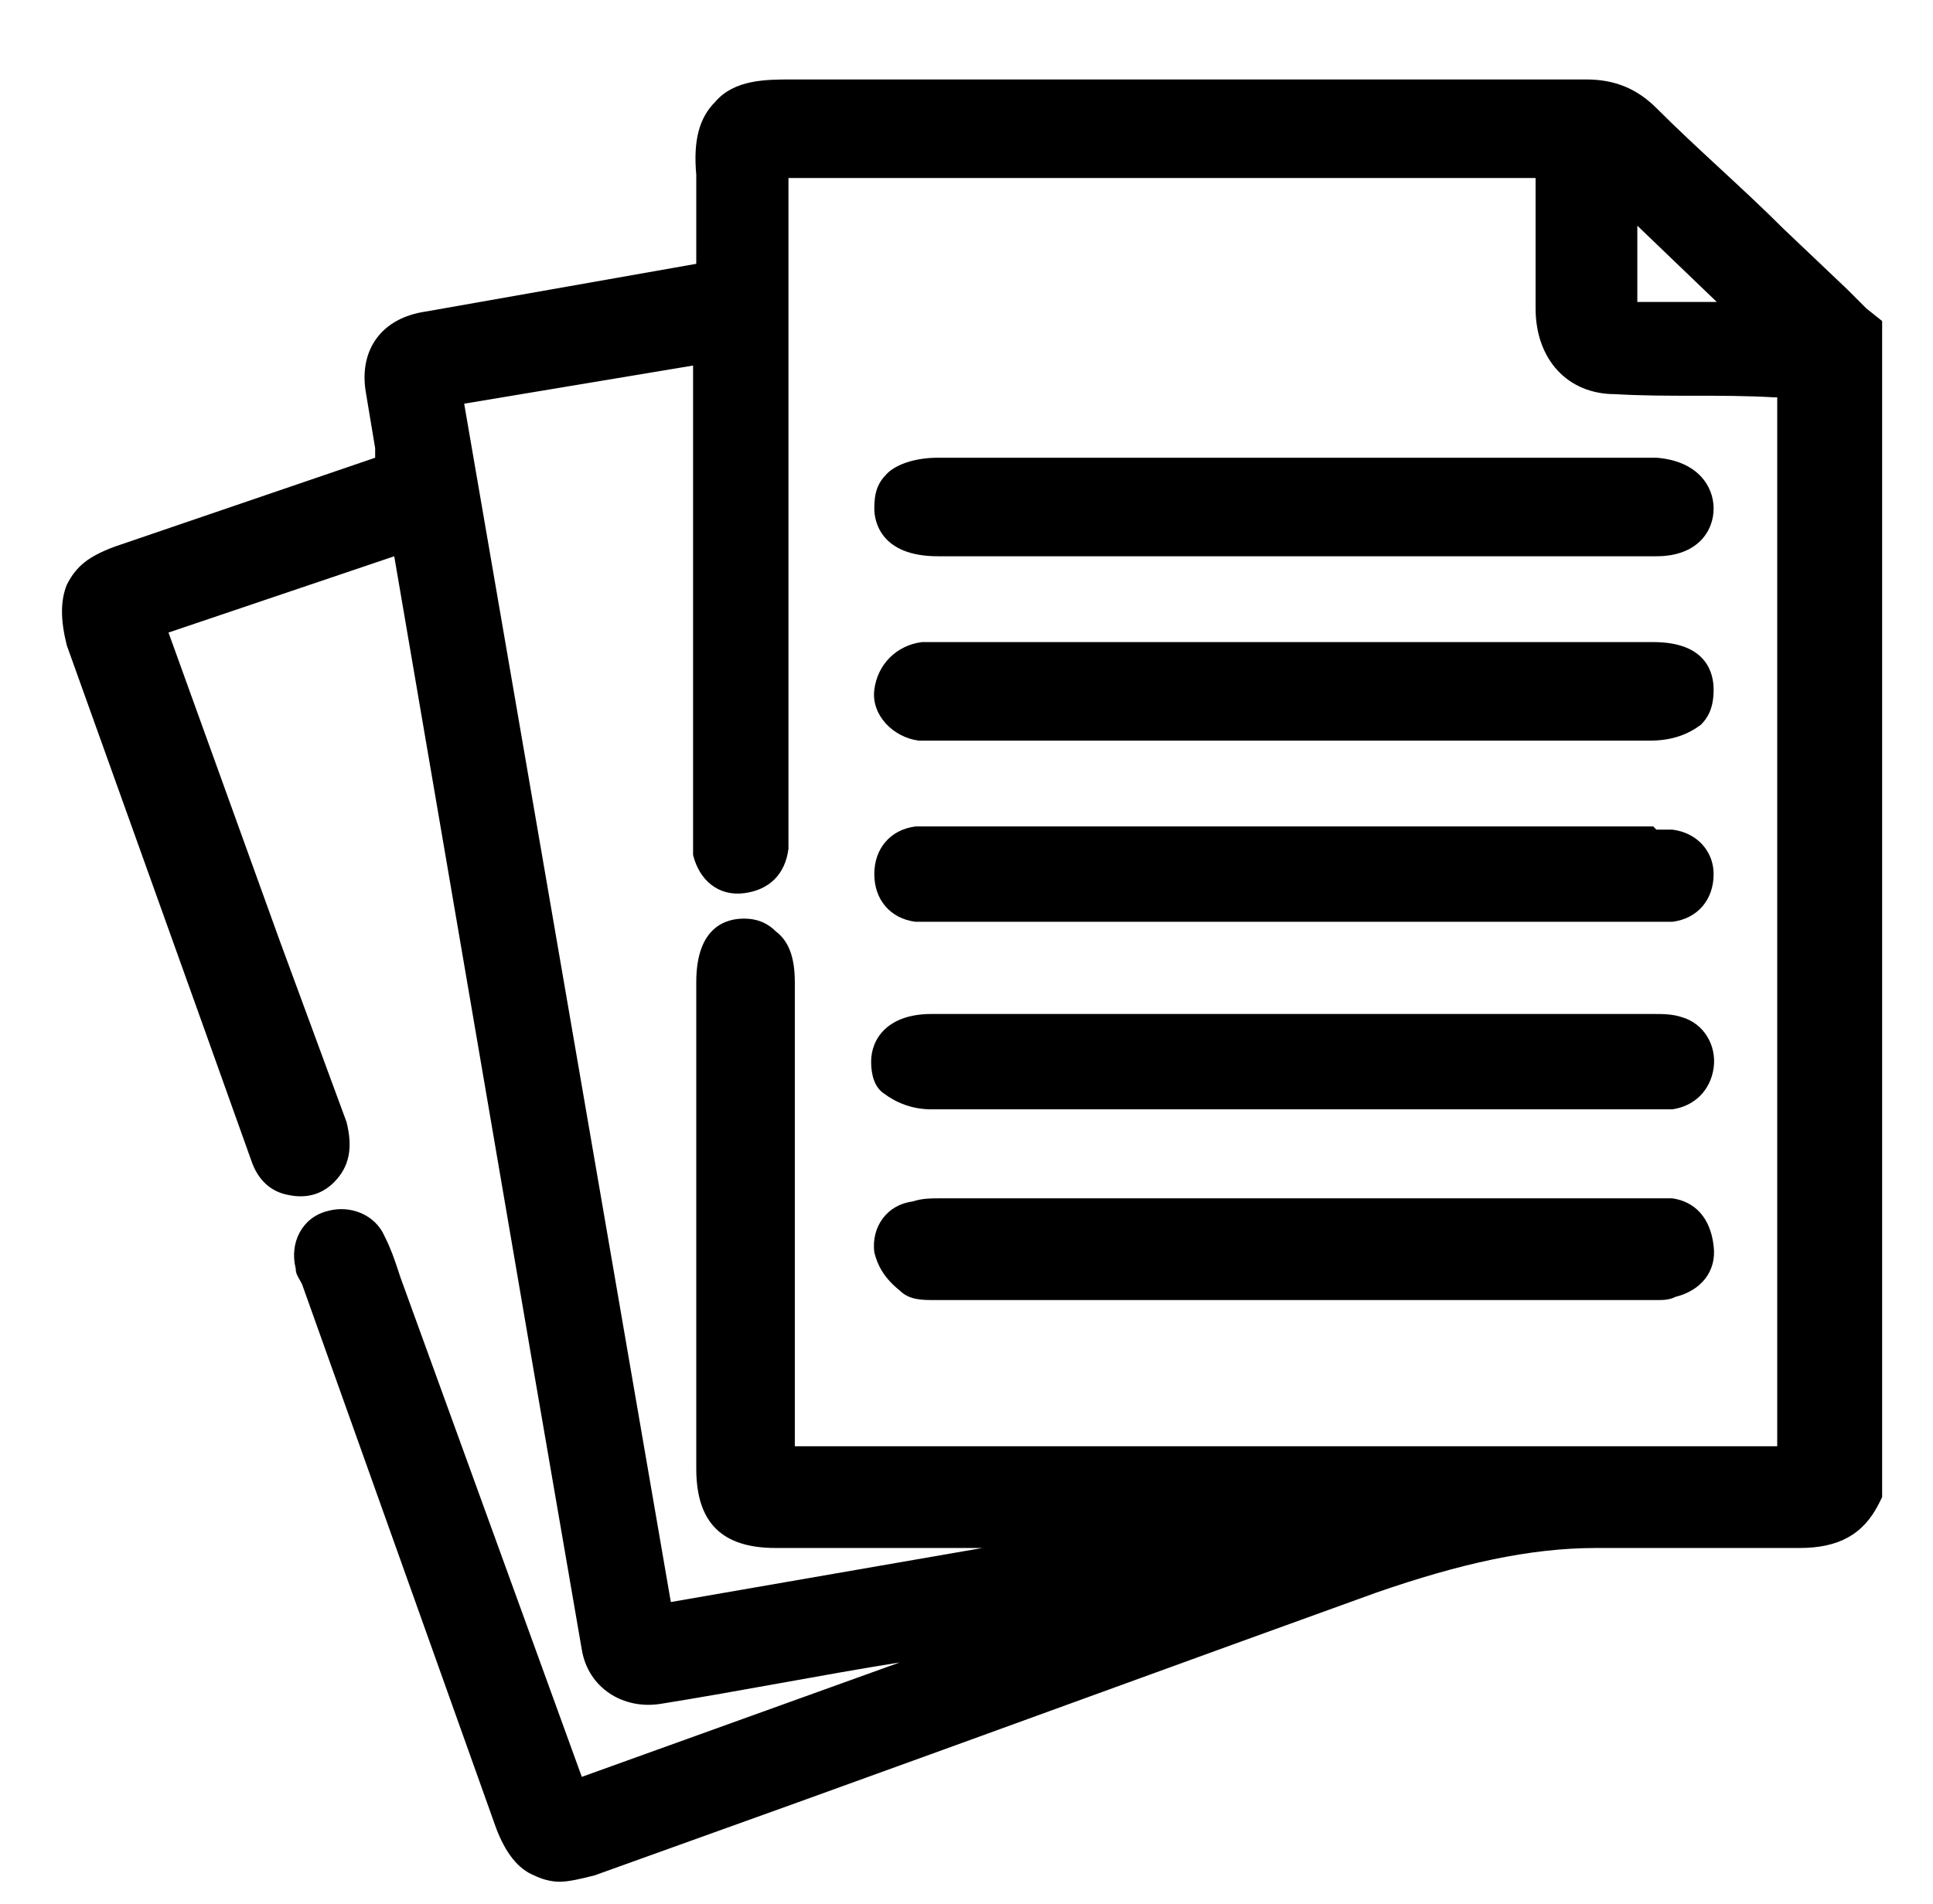
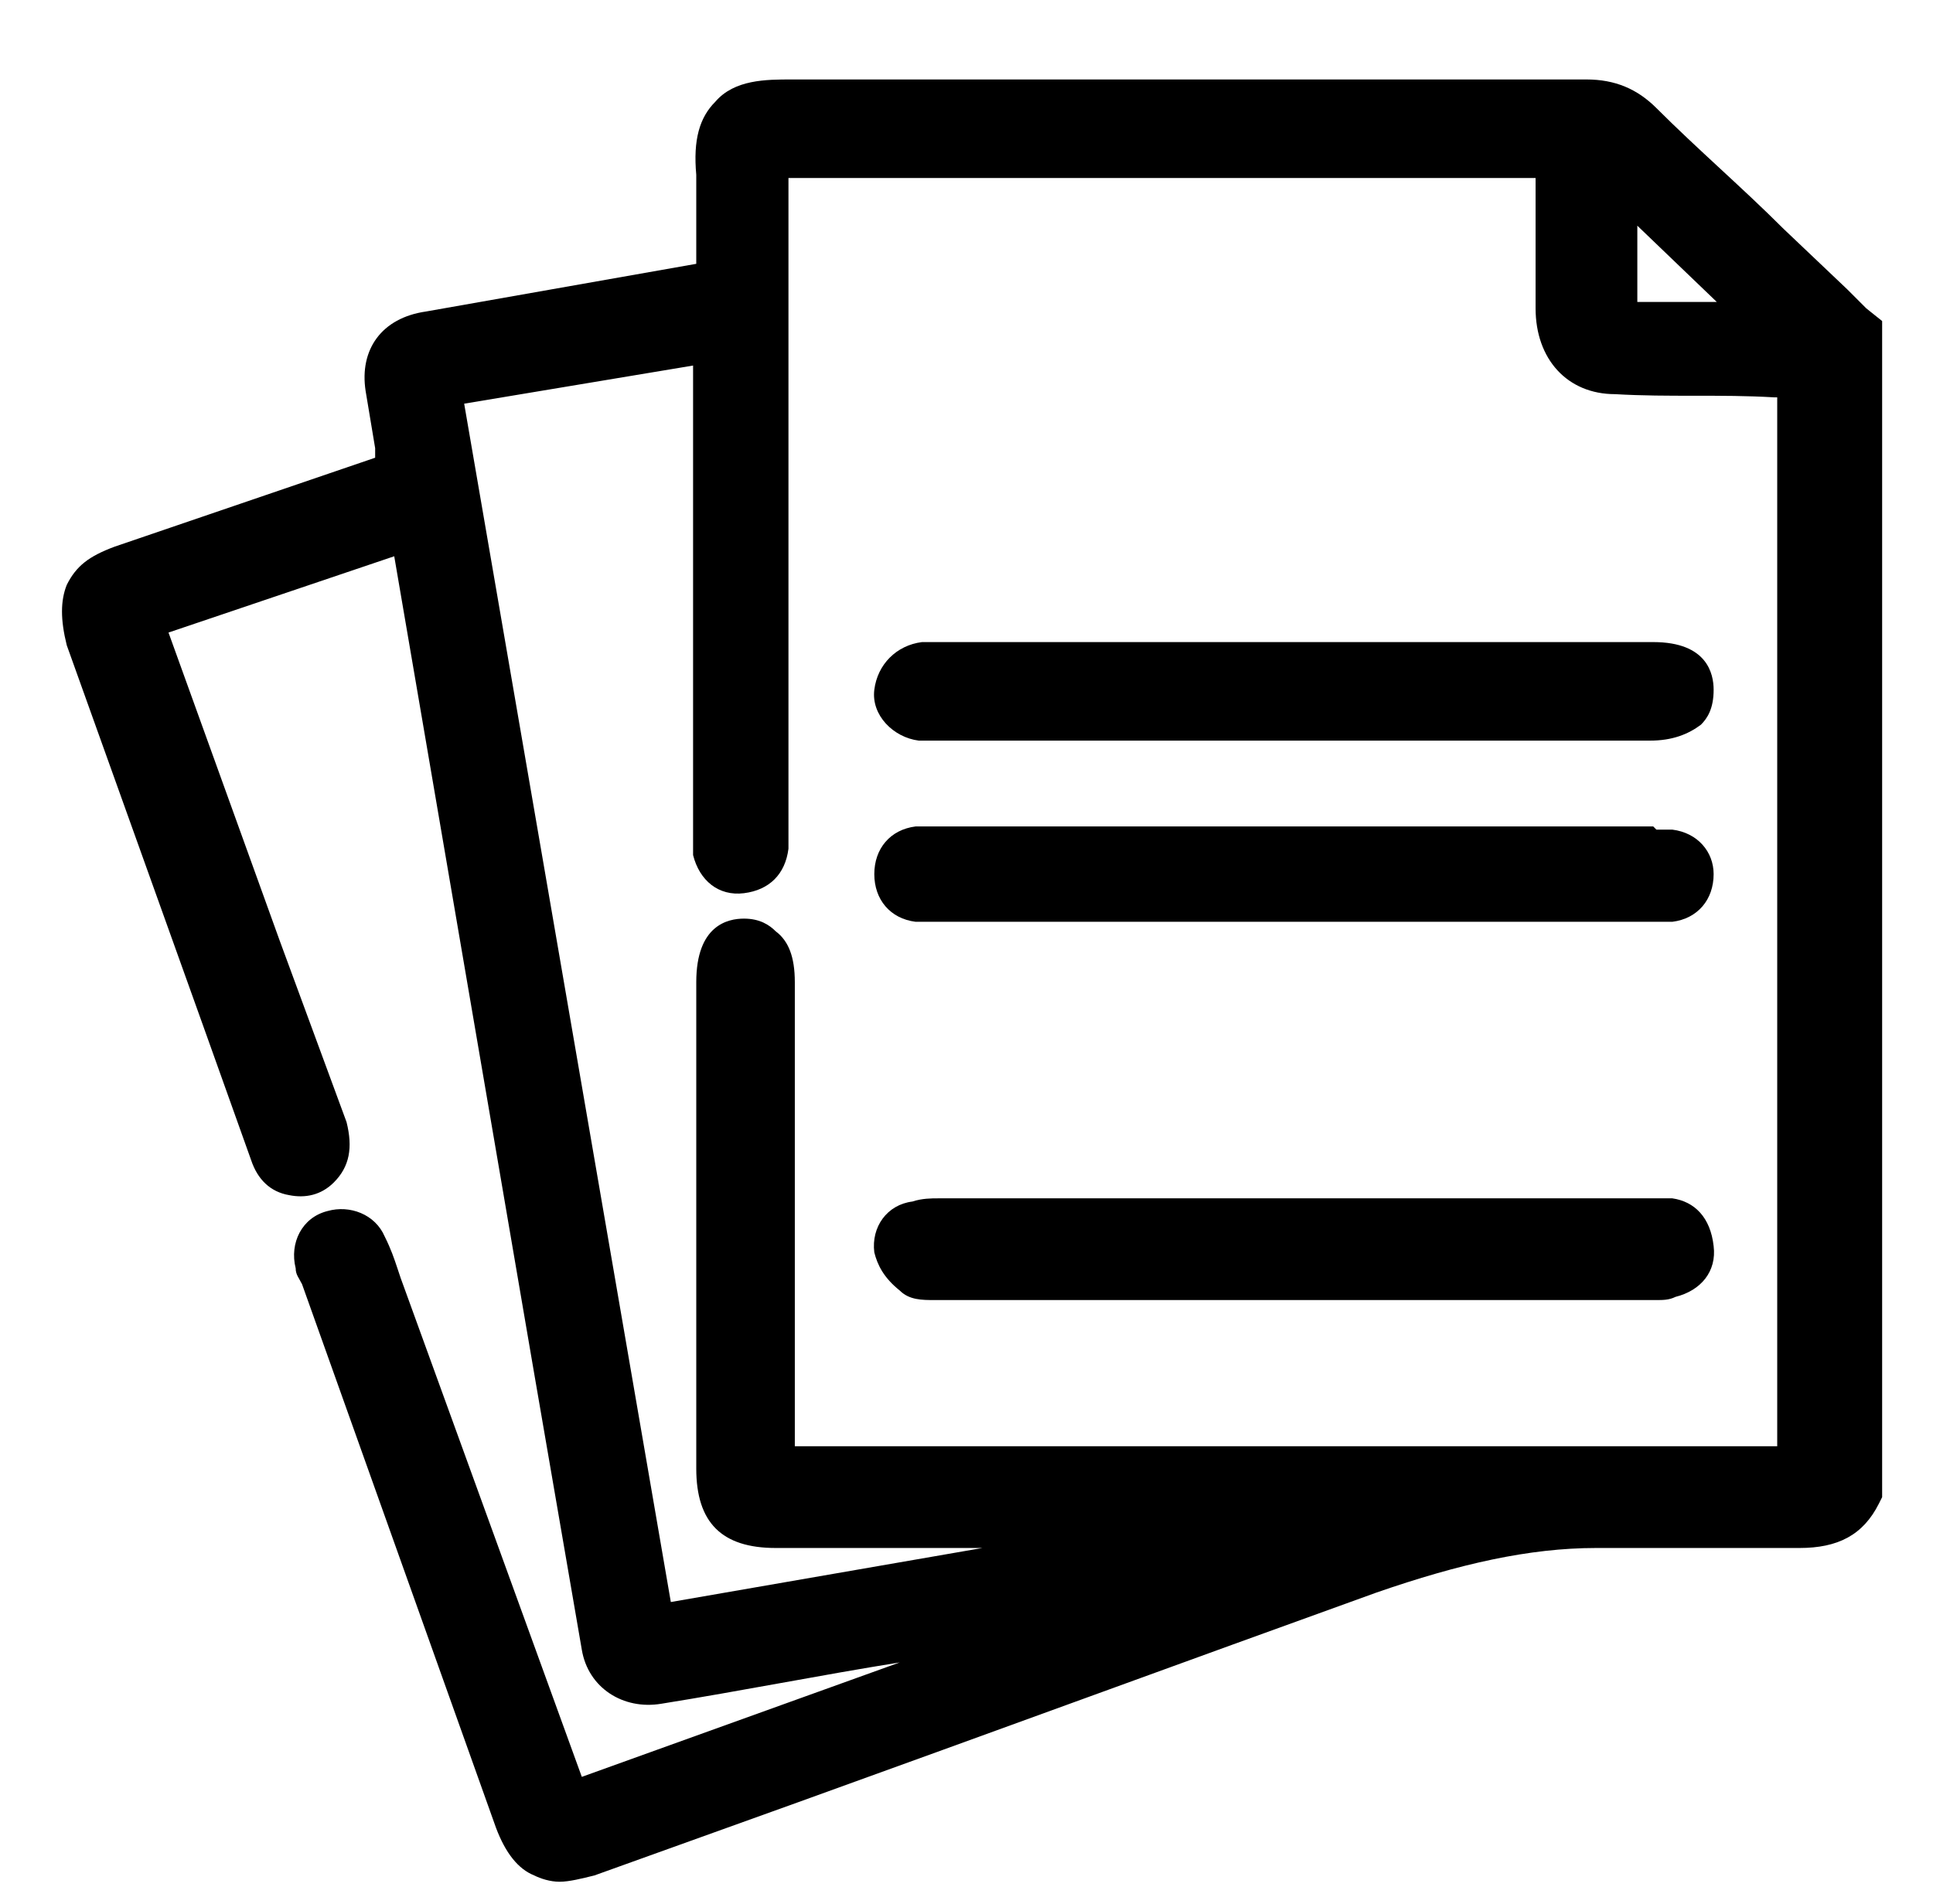
<svg xmlns="http://www.w3.org/2000/svg" version="1.1" id="Layer_1" x="0px" y="0px" viewBox="0 0 60.8 59.9" style="enable-background:new 0 0 60.8 59.9;" xml:space="preserve">
  <g>
    <path d="M58.7,9.7c-0.2-0.2-0.4-0.4-0.6-0.6l-2-1.9c-1.3-1.3-2.7-2.5-4-3.8c-0.6-0.6-1.3-0.9-2.2-0.9c0,0,0,0,0,0c-8,0-16.5,0-25,0   c-0.8,0-1.8,0-2.4,0.7c-0.5,0.5-0.7,1.2-0.6,2.3c0,0.8,0,1.5,0,2.3c0,0.2,0,0.3,0,0.5l-8.5,1.5C12,10,11.3,11,11.5,12.3   c0.1,0.6,0.2,1.2,0.3,1.8l0,0.3l-8.2,2.8c-0.8,0.3-1.2,0.6-1.5,1.2c-0.2,0.5-0.2,1.1,0,1.9l4.3,12c0.5,1.4,1,2.8,1.5,4.2   c0.2,0.6,0.6,1,1.2,1.1c0.5,0.1,1,0,1.4-0.4c0.5-0.5,0.6-1.1,0.4-1.9c-0.7-1.9-1.4-3.8-2.1-5.7l-3.5-9.7l7.1-2.4l4.4,25.7   c0.5,2.9,1,5.8,1.5,8.7c0.2,1.2,1.3,1.9,2.5,1.7c2.5-0.4,5-0.9,7.5-1.3l-10,3.6l-5.7-15.7l-0.1-0.3c-0.1-0.3-0.2-0.6-0.4-1   c-0.3-0.7-1.1-1-1.8-0.8c-0.8,0.2-1.2,1-1,1.8c0,0.2,0.1,0.3,0.2,0.5l6.1,17.1c0.3,0.8,0.7,1.3,1.2,1.5c0.2,0.1,0.5,0.2,0.8,0.2   c0.3,0,0.7-0.1,1.1-0.2l6.4-2.3c6.1-2.2,12.1-4.4,18.2-6.6c2.6-0.9,4.8-1.4,6.9-1.4c2.5,0,4.5,0,6.4,0c1.2,0,2-0.4,2.5-1.4l0.1-0.2   v-37L58.7,9.7z M24.4,29.3c-0.2-0.2-0.5-0.4-1-0.4c-0.5,0-1.5,0.2-1.5,2v15.3c0,1.7,0.8,2.5,2.5,2.5h6.5l-9.8,1.7l-6.5-37.7   l7.2-1.2l0,14.7l0,0.1c0,0.2,0,0.4,0,0.6c0.2,0.8,0.8,1.3,1.6,1.2c0.8-0.1,1.3-0.6,1.4-1.4c0-0.2,0-0.5,0-0.7l0-20.4l23.5,0l0,1.1   c0,1,0,2,0,3c0,1.6,1,2.7,2.5,2.7c1.7,0.1,3.3,0,5,0.1h0.1v33H25V30.9C25,30.1,24.8,29.6,24.4,29.3z M51.5,9.5c0-0.8,0-1.5,0-2.4   L54,9.5C53.1,9.5,52.3,9.5,51.5,9.5z" />
-     <path d="M29.5,17.5l14,0l8.6,0c1.3,0,1.8-0.8,1.8-1.5c0-0.7-0.5-1.5-1.8-1.6H29.5c-0.7,0-1.3,0.2-1.6,0.5c-0.3,0.3-0.4,0.6-0.4,1.1   C27.5,16.4,27.7,17.5,29.5,17.5z" />
    <path d="M52.6,37.7c-0.2,0-0.4,0-0.7,0l-11.1,0l-11.3,0c-0.2,0-0.5,0-0.8,0.1c-0.8,0.1-1.3,0.8-1.2,1.6c0.1,0.4,0.3,0.8,0.8,1.2   c0.3,0.3,0.7,0.3,1.1,0.3c4.5,0,9,0,13.5,0c3,0,6.1,0,9.2,0c0.2,0,0.4,0,0.6-0.1c0.8-0.2,1.3-0.8,1.2-1.6   C53.8,38.3,53.3,37.8,52.6,37.7z" />
    <path d="M52.6,26.1c-0.2,0-0.4,0-0.5,0L52,26l-11.3,0l-11.3,0l-0.1,0c-0.1,0-0.3,0-0.5,0c-0.8,0.1-1.3,0.7-1.3,1.5   c0,0.8,0.5,1.4,1.3,1.5c0.1,0,0.3,0,0.5,0l22.9,0c0,0,0.1,0,0.1,0c0.1,0,0.2,0,0.3,0c0.8-0.1,1.3-0.7,1.3-1.5   C53.9,26.8,53.4,26.2,52.6,26.1z" />
    <path d="M28.9,23.3c0.1,0,0.2,0,0.3,0c0,0,0.1,0,0.1,0l22.6,0c0.7,0,1.2-0.2,1.6-0.5c0.2-0.2,0.4-0.5,0.4-1.1   c0-0.5-0.2-1.5-1.9-1.5l-22.4,0l-0.1,0c-0.2,0-0.3,0-0.5,0c-0.8,0.1-1.4,0.7-1.5,1.5C27.4,22.5,28.1,23.2,28.9,23.3z" />
-     <path d="M29.3,34.9h0.3l22.4,0c0.2,0,0.4,0,0.6,0c0.7-0.1,1.2-0.6,1.3-1.3c0.1-0.7-0.3-1.4-1-1.6c-0.3-0.1-0.6-0.1-0.9-0.1   c-7.6,0-15.1,0-22.7,0c-1.4,0-1.9,0.8-1.9,1.5c0,0.4,0.1,0.8,0.4,1C28.2,34.7,28.7,34.9,29.3,34.9z" />
  </g>
</svg>